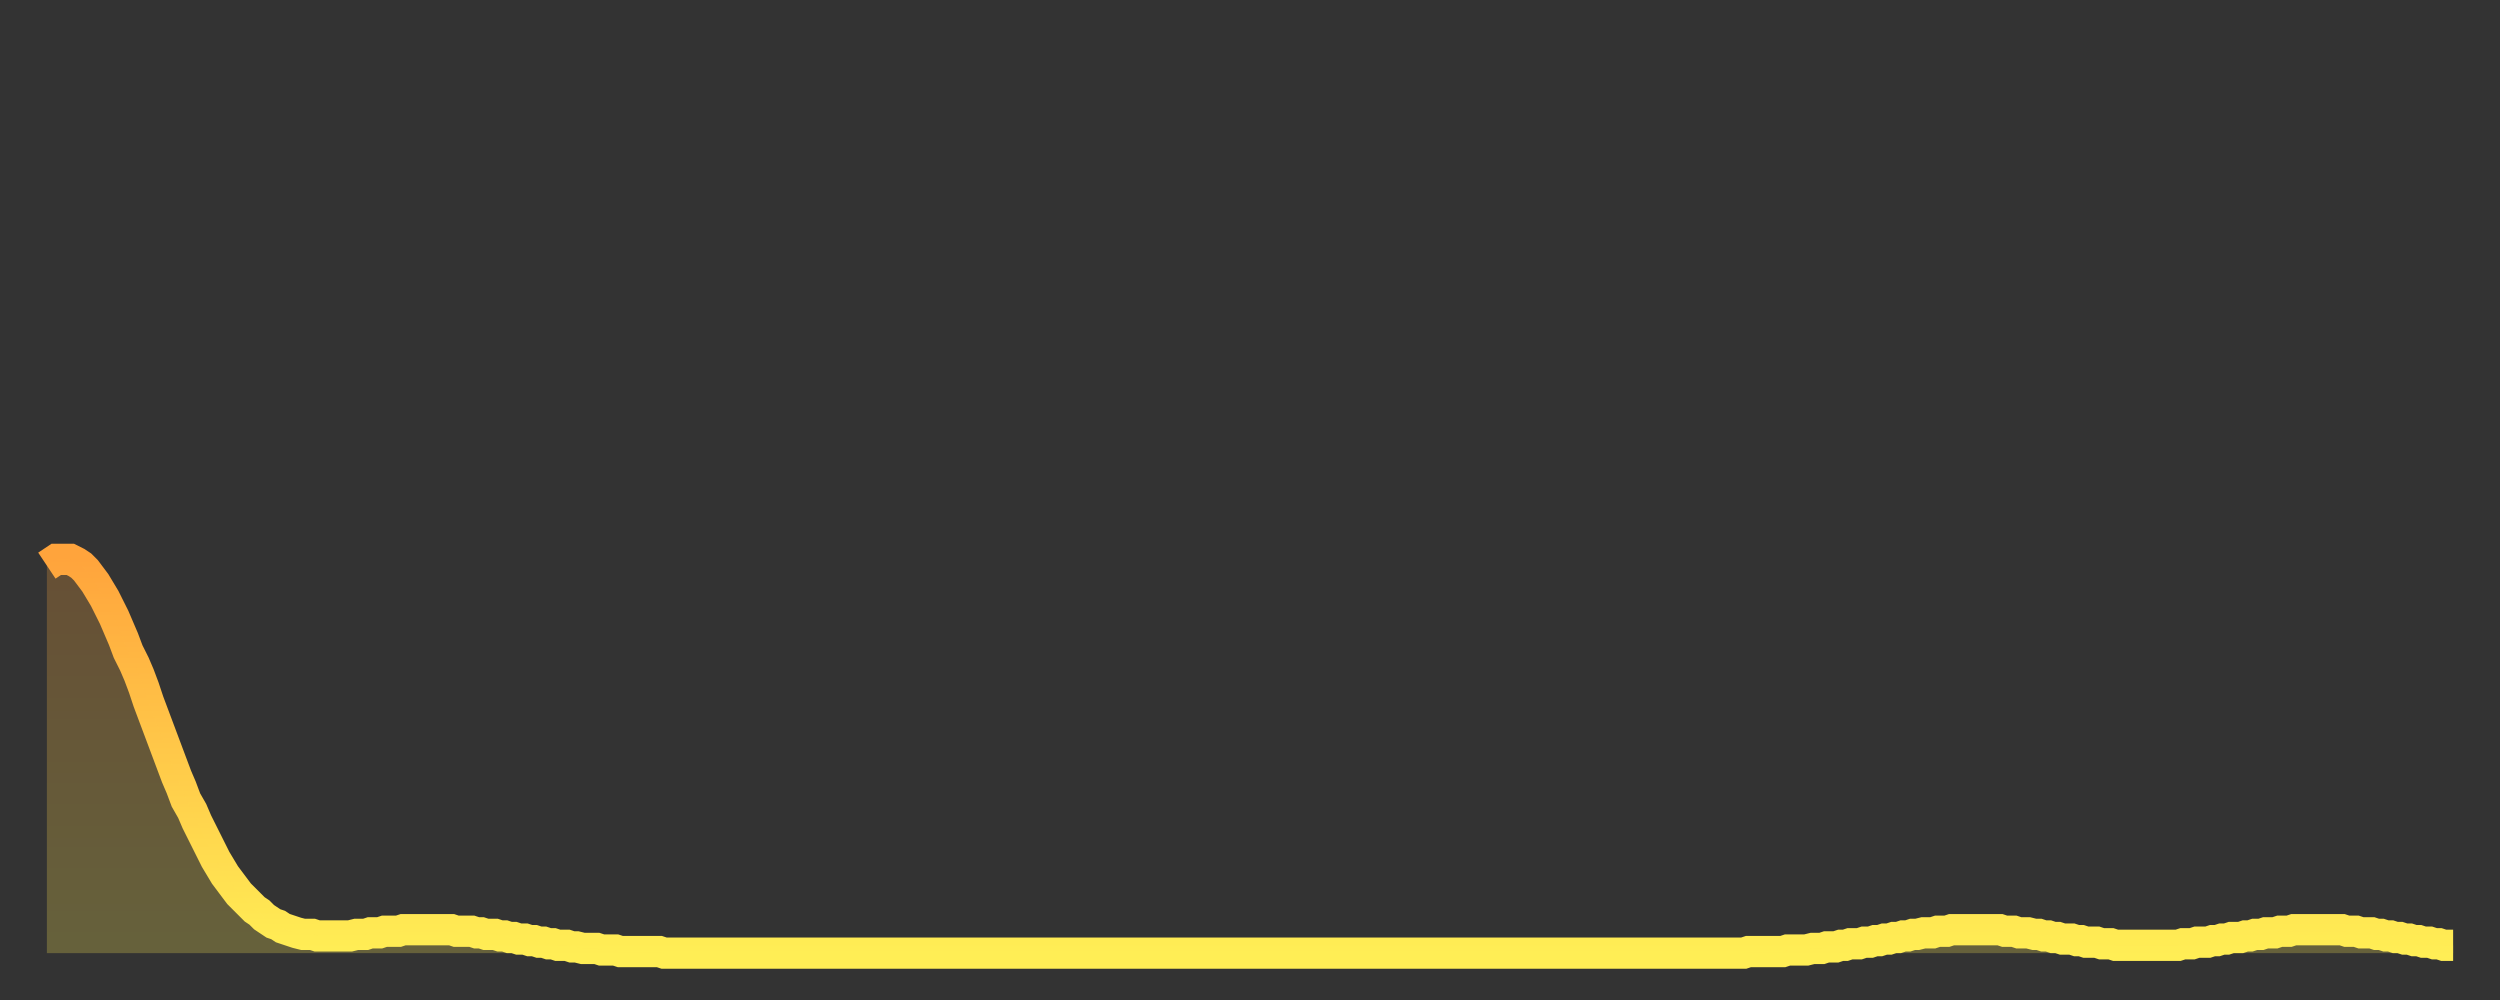
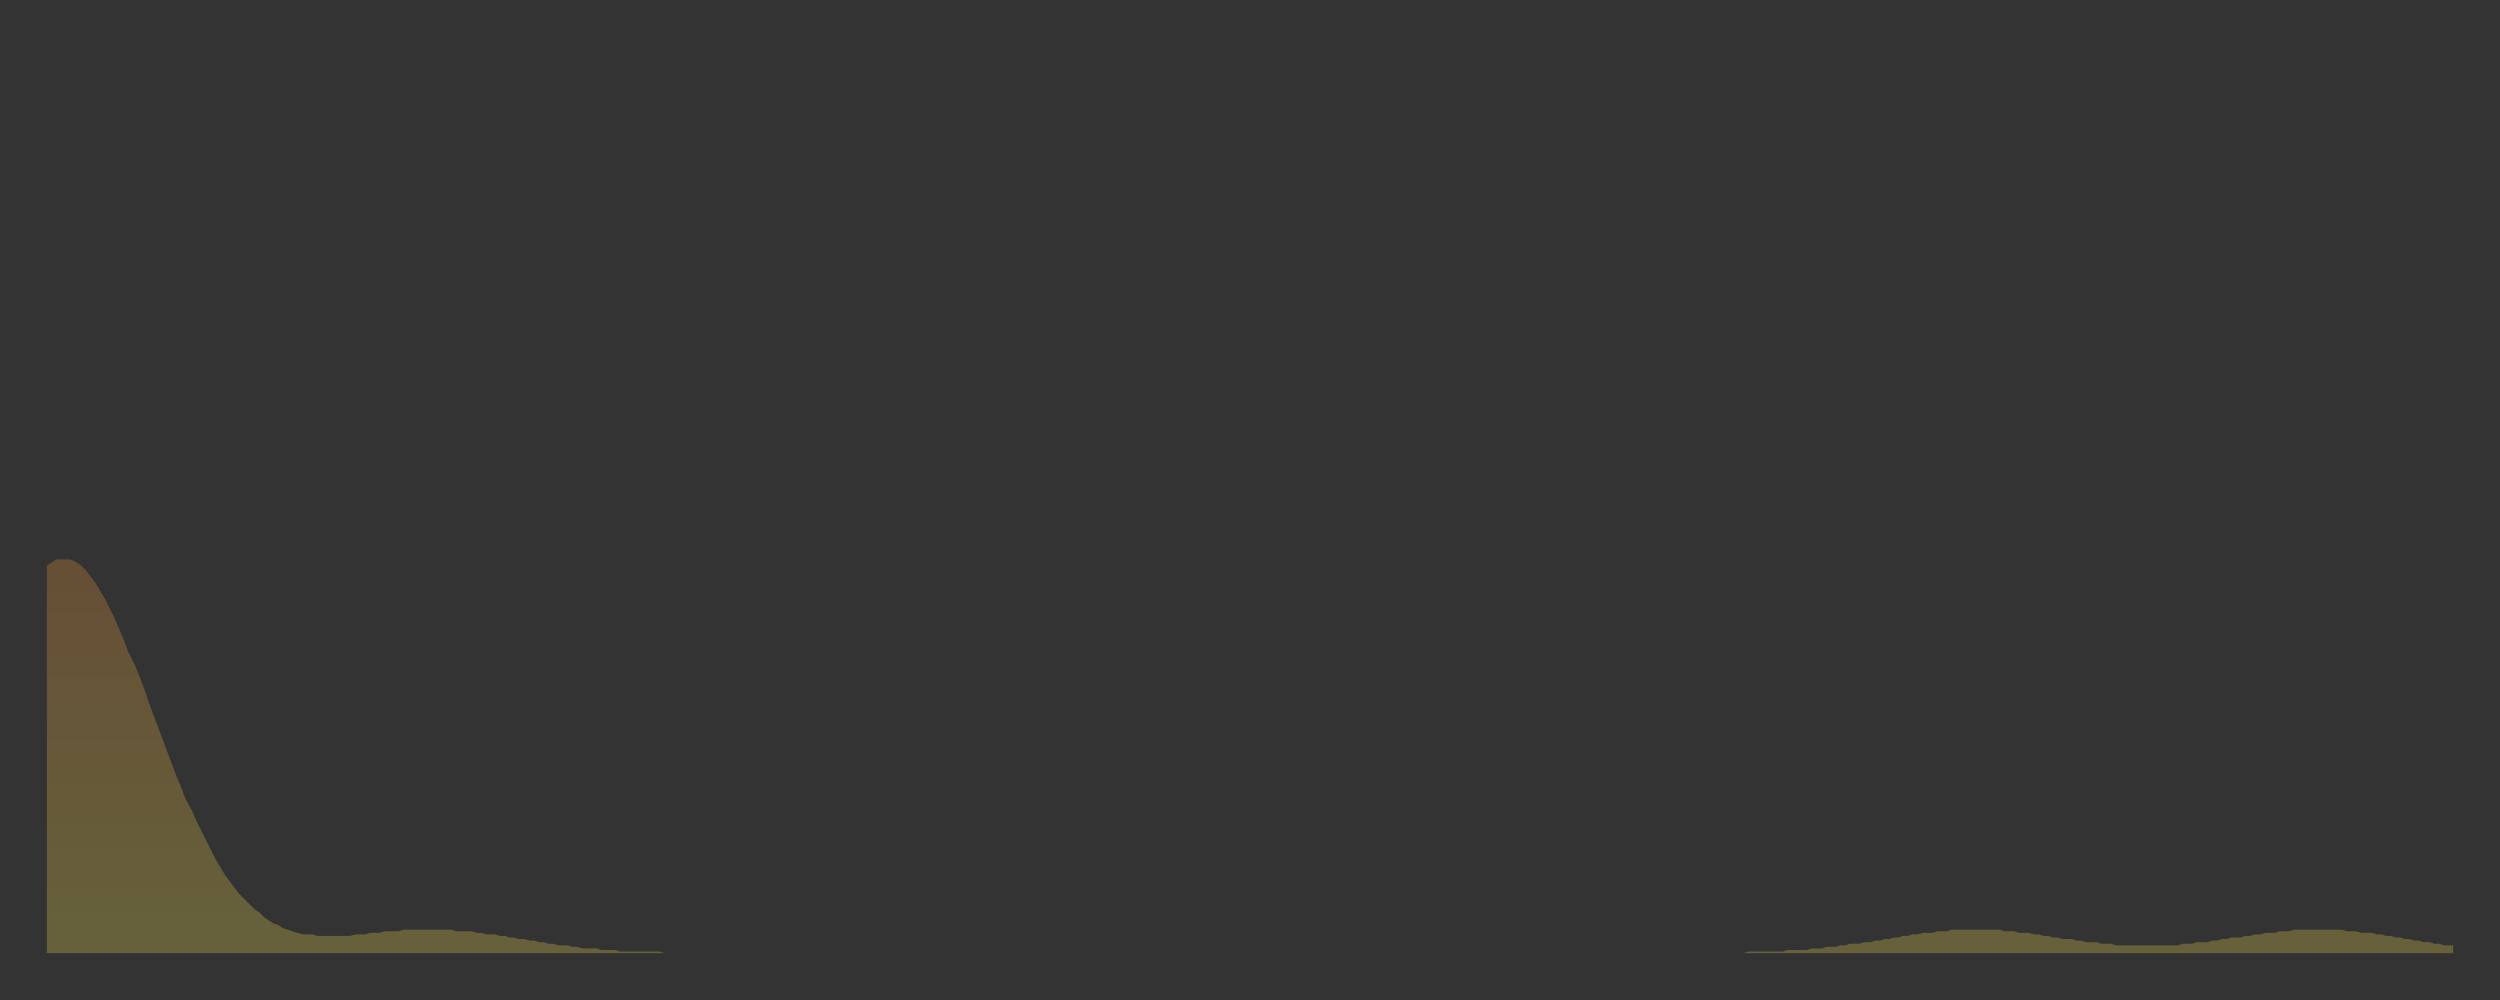
<svg xmlns="http://www.w3.org/2000/svg" baseProfile="full" height="64" version="1.1" width="160">
  <rect width="100%" height="100%" fill="#333333" stroke="none" />
  <defs>
    <linearGradient id="id131992" x1="0" x2="0" y1="0" y2="1">
      <stop offset="0%" stop-color="#ffa43c" />
      <stop offset="50%" stop-color="#ffc949" />
      <stop offset="100%" stop-color="#ffee55" />
    </linearGradient>
  </defs>
  <g transform="translate(3,3)">
    <g>
-       <path d="M 0.0 33.2 0.3 33.0 0.6 32.8 0.9 32.8 1.2 32.8 1.5 32.8 1.9 33.0 2.2 33.2 2.5 33.5 2.8 33.9 3.1 34.3 3.4 34.8 3.7 35.3 4.0 35.9 4.3 36.5 4.6 37.2 4.9 37.9 5.2 38.7 5.6 39.5 5.9 40.2 6.2 41.0 6.5 41.9 6.8 42.7 7.1 43.5 7.4 44.3 7.7 45.1 8.0 45.9 8.3 46.7 8.6 47.4 8.9 48.2 9.3 48.9 9.6 49.6 9.9 50.2 10.2 50.8 10.5 51.4 10.8 52.0 11.1 52.5 11.4 53.0 11.7 53.4 12.0 53.8 12.3 54.2 12.7 54.6 13.0 54.9 13.3 55.2 13.6 55.4 13.9 55.7 14.2 55.9 14.5 56.1 14.8 56.2 15.1 56.4 15.4 56.5 15.7 56.6 16.0 56.7 16.4 56.8 16.7 56.8 17.0 56.8 17.3 56.9 17.6 56.9 17.9 56.9 18.2 56.9 18.5 56.9 18.8 56.9 19.1 56.9 19.4 56.9 19.8 56.8 20.1 56.8 20.4 56.8 20.7 56.7 21.0 56.7 21.3 56.7 21.6 56.6 21.9 56.6 22.2 56.6 22.5 56.6 22.8 56.5 23.1 56.5 23.5 56.5 23.8 56.5 24.1 56.5 24.4 56.5 24.7 56.5 25.0 56.5 25.3 56.5 25.6 56.5 25.9 56.5 26.2 56.6 26.5 56.6 26.8 56.6 27.2 56.6 27.5 56.7 27.8 56.7 28.1 56.8 28.4 56.8 28.7 56.8 29.0 56.9 29.3 56.9 29.6 57.0 29.9 57.0 30.2 57.1 30.6 57.1 30.9 57.2 31.2 57.2 31.5 57.3 31.8 57.3 32.1 57.4 32.4 57.4 32.7 57.5 33.0 57.5 33.3 57.5 33.6 57.6 33.9 57.6 34.3 57.7 34.6 57.7 34.9 57.7 35.2 57.7 35.5 57.8 35.8 57.8 36.1 57.8 36.4 57.8 36.7 57.9 37.0 57.9 37.3 57.9 37.7 57.9 38.0 57.9 38.3 57.9 38.6 57.9 38.9 57.9 39.2 57.9 39.5 58.0 39.8 58.0 40.1 58.0 40.4 58.0 40.7 58.0 41.0 58.0 41.4 58.0 41.7 58.0 42.0 58.0 42.3 58.0 42.6 58.0 42.9 58.0 43.2 58.0 43.5 58.0 43.8 58.0 44.1 58.0 44.4 58.0 44.7 58.0 45.1 58.0 45.4 58.0 45.7 58.0 46.0 58.0 46.3 58.0 46.6 58.0 46.9 58.0 47.2 58.0 47.5 58.0 47.8 58.0 48.1 58.0 48.5 58.0 48.8 58.0 49.1 58.0 49.4 58.0 49.7 58.0 50.0 58.0 50.3 58.0 50.6 58.0 50.9 58.0 51.2 58.0 51.5 58.0 51.8 58.0 52.2 58.0 52.5 58.0 52.8 58.0 53.1 58.0 53.4 58.0 53.7 58.0 54.0 58.0 54.3 58.0 54.6 58.0 54.9 58.0 55.2 58.0 55.6 58.0 55.9 58.0 56.2 58.0 56.5 58.0 56.8 58.0 57.1 58.0 57.4 58.0 57.7 58.0 58.0 58.0 58.3 58.0 58.6 58.0 58.9 58.0 59.3 58.0 59.6 58.0 59.9 58.0 60.2 58.0 60.5 58.0 60.8 58.0 61.1 58.0 61.4 58.0 61.7 58.0 62.0 58.0 62.3 58.0 62.6 58.0 63.0 58.0 63.3 58.0 63.6 58.0 63.9 58.0 64.2 58.0 64.5 58.0 64.8 58.0 65.1 58.0 65.4 58.0 65.7 58.0 66.0 58.0 66.4 58.0 66.7 58.0 67.0 58.0 67.3 58.0 67.6 58.0 67.9 58.0 68.2 58.0 68.5 58.0 68.8 58.0 69.1 58.0 69.4 58.0 69.7 58.0 70.1 58.0 70.4 58.0 70.7 58.0 71.0 58.0 71.3 58.0 71.6 58.0 71.9 58.0 72.2 58.0 72.5 58.0 72.8 58.0 73.1 58.0 73.5 58.0 73.8 58.0 74.1 58.0 74.4 58.0 74.7 58.0 75.0 58.0 75.3 58.0 75.6 58.0 75.9 58.0 76.2 58.0 76.5 58.0 76.8 58.0 77.2 58.0 77.5 58.0 77.8 58.0 78.1 58.0 78.4 58.0 78.7 58.0 79.0 58.0 79.3 58.0 79.6 58.0 79.9 58.0 80.2 58.0 80.5 58.0 80.9 58.0 81.2 58.0 81.5 58.0 81.8 58.0 82.1 58.0 82.4 58.0 82.7 58.0 83.0 58.0 83.3 58.0 83.6 58.0 83.9 58.0 84.3 58.0 84.6 58.0 84.9 58.0 85.2 58.0 85.5 58.0 85.8 58.0 86.1 58.0 86.4 58.0 86.7 58.0 87.0 58.0 87.3 58.0 87.6 58.0 88.0 58.0 88.3 58.0 88.6 58.0 88.9 58.0 89.2 58.0 89.5 58.0 89.8 58.0 90.1 58.0 90.4 58.0 90.7 58.0 91.0 58.0 91.4 58.0 91.7 58.0 92.0 58.0 92.3 58.0 92.6 58.0 92.9 58.0 93.2 58.0 93.5 58.0 93.8 58.0 94.1 58.0 94.4 58.0 94.7 58.0 95.1 58.0 95.4 58.0 95.7 58.0 96.0 58.0 96.3 58.0 96.6 58.0 96.9 58.0 97.2 58.0 97.5 58.0 97.8 58.0 98.1 58.0 98.4 58.0 98.8 58.0 99.1 58.0 99.4 58.0 99.7 58.0 100.0 58.0 100.3 58.0 100.6 58.0 100.9 58.0 101.2 58.0 101.5 58.0 101.8 58.0 102.2 58.0 102.5 58.0 102.8 58.0 103.1 58.0 103.4 58.0 103.7 58.0 104.0 58.0 104.3 58.0 104.6 58.0 104.9 58.0 105.2 58.0 105.5 58.0 105.9 58.0 106.2 58.0 106.5 58.0 106.8 58.0 107.1 58.0 107.4 58.0 107.7 58.0 108.0 58.0 108.3 58.0 108.6 58.0 108.9 57.9 109.3 57.9 109.6 57.9 109.9 57.9 110.2 57.9 110.5 57.9 110.8 57.9 111.1 57.9 111.4 57.8 111.7 57.8 112.0 57.8 112.3 57.8 112.6 57.8 113.0 57.7 113.3 57.7 113.6 57.7 113.9 57.6 114.2 57.6 114.5 57.6 114.8 57.5 115.1 57.5 115.4 57.4 115.7 57.4 116.0 57.4 116.3 57.3 116.7 57.3 117.0 57.2 117.3 57.2 117.6 57.1 117.9 57.1 118.2 57.0 118.5 57.0 118.8 56.9 119.1 56.9 119.4 56.8 119.7 56.8 120.1 56.7 120.4 56.7 120.7 56.7 121.0 56.6 121.3 56.6 121.6 56.6 121.9 56.5 122.2 56.5 122.5 56.5 122.8 56.5 123.1 56.5 123.4 56.5 123.8 56.5 124.1 56.5 124.4 56.5 124.7 56.5 125.0 56.5 125.3 56.6 125.6 56.6 125.9 56.6 126.2 56.7 126.5 56.7 126.8 56.7 127.2 56.8 127.5 56.8 127.8 56.9 128.1 56.9 128.4 57.0 128.7 57.0 129.0 57.1 129.3 57.1 129.6 57.1 129.9 57.2 130.2 57.2 130.5 57.3 130.9 57.3 131.2 57.3 131.5 57.4 131.8 57.4 132.1 57.4 132.4 57.5 132.7 57.5 133.0 57.5 133.3 57.5 133.6 57.5 133.9 57.5 134.2 57.5 134.6 57.5 134.9 57.5 135.2 57.5 135.5 57.5 135.8 57.5 136.1 57.5 136.4 57.5 136.7 57.4 137.0 57.4 137.3 57.4 137.6 57.3 138.0 57.3 138.3 57.3 138.6 57.2 138.9 57.2 139.2 57.1 139.5 57.1 139.8 57.0 140.1 57.0 140.4 57.0 140.7 56.9 141.0 56.9 141.3 56.8 141.7 56.8 142.0 56.7 142.3 56.7 142.6 56.7 142.9 56.6 143.2 56.6 143.5 56.6 143.8 56.5 144.1 56.5 144.4 56.5 144.7 56.5 145.1 56.5 145.4 56.5 145.7 56.5 146.0 56.5 146.3 56.5 146.6 56.5 146.9 56.5 147.2 56.6 147.5 56.6 147.8 56.6 148.1 56.7 148.4 56.7 148.8 56.7 149.1 56.8 149.4 56.8 149.7 56.9 150.0 56.9 150.3 57.0 150.6 57.0 150.9 57.1 151.2 57.1 151.5 57.2 151.8 57.2 152.1 57.3 152.5 57.3 152.8 57.4 153.1 57.4 153.4 57.5 153.7 57.5 154.0 57.5" fill="none" id="graph-curve" opacity="1" stroke="url(#id131992)" stroke-width="2" />
      <path d="M 0 58 L 0.0 33.2 0.3 33.0 0.6 32.8 0.9 32.8 1.2 32.8 1.5 32.8 1.9 33.0 2.2 33.2 2.5 33.5 2.8 33.9 3.1 34.3 3.4 34.8 3.7 35.3 4.0 35.9 4.3 36.5 4.6 37.2 4.9 37.9 5.2 38.7 5.6 39.5 5.9 40.2 6.2 41.0 6.5 41.9 6.8 42.7 7.1 43.5 7.4 44.3 7.7 45.1 8.0 45.9 8.3 46.7 8.6 47.4 8.9 48.2 9.3 48.9 9.6 49.6 9.9 50.2 10.2 50.8 10.5 51.4 10.8 52.0 11.1 52.5 11.4 53.0 11.7 53.4 12.0 53.8 12.3 54.2 12.7 54.6 13.0 54.9 13.3 55.2 13.6 55.4 13.9 55.7 14.2 55.9 14.5 56.1 14.8 56.2 15.1 56.4 15.4 56.5 15.7 56.6 16.0 56.7 16.4 56.8 16.7 56.8 17.0 56.8 17.3 56.9 17.6 56.9 17.9 56.9 18.2 56.9 18.5 56.9 18.8 56.9 19.1 56.9 19.4 56.9 19.8 56.8 20.1 56.8 20.4 56.8 20.7 56.7 21.0 56.7 21.3 56.7 21.6 56.6 21.9 56.6 22.2 56.6 22.5 56.6 22.8 56.5 23.1 56.5 23.5 56.5 23.8 56.5 24.1 56.5 24.4 56.5 24.7 56.5 25.0 56.5 25.3 56.5 25.6 56.5 25.9 56.5 26.2 56.6 26.5 56.6 26.8 56.6 27.2 56.6 27.5 56.7 27.8 56.7 28.1 56.8 28.4 56.8 28.7 56.8 29.0 56.9 29.3 56.9 29.6 57.0 29.9 57.0 30.2 57.1 30.6 57.1 30.9 57.2 31.2 57.2 31.5 57.3 31.8 57.3 32.1 57.4 32.4 57.4 32.7 57.5 33.0 57.5 33.3 57.5 33.6 57.6 33.9 57.6 34.3 57.7 34.6 57.7 34.9 57.7 35.2 57.7 35.5 57.8 35.8 57.8 36.1 57.8 36.4 57.8 36.7 57.9 37.0 57.9 37.3 57.9 37.7 57.9 38.0 57.9 38.3 57.9 38.6 57.9 38.9 57.9 39.2 57.9 39.5 58.0 39.8 58.0 40.1 58.0 40.4 58.0 40.7 58.0 41.0 58.0 41.4 58.0 41.7 58.0 42.0 58.0 42.3 58.0 42.6 58.0 42.9 58.0 43.2 58.0 43.5 58.0 43.8 58.0 44.1 58.0 44.4 58.0 44.7 58.0 45.1 58.0 45.4 58.0 45.7 58.0 46.0 58.0 46.3 58.0 46.6 58.0 46.9 58.0 47.2 58.0 47.5 58.0 47.8 58.0 48.1 58.0 48.5 58.0 48.8 58.0 49.1 58.0 49.4 58.0 49.7 58.0 50.0 58.0 50.3 58.0 50.6 58.0 50.9 58.0 51.2 58.0 51.5 58.0 51.8 58.0 52.2 58.0 52.5 58.0 52.8 58.0 53.1 58.0 53.4 58.0 53.7 58.0 54.0 58.0 54.3 58.0 54.6 58.0 54.9 58.0 55.2 58.0 55.6 58.0 55.9 58.0 56.2 58.0 56.5 58.0 56.8 58.0 57.1 58.0 57.4 58.0 57.7 58.0 58.0 58.0 58.3 58.0 58.6 58.0 58.9 58.0 59.3 58.0 59.6 58.0 59.9 58.0 60.2 58.0 60.5 58.0 60.8 58.0 61.1 58.0 61.4 58.0 61.7 58.0 62.0 58.0 62.3 58.0 62.6 58.0 63.0 58.0 63.3 58.0 63.6 58.0 63.9 58.0 64.2 58.0 64.5 58.0 64.8 58.0 65.1 58.0 65.4 58.0 65.7 58.0 66.0 58.0 66.4 58.0 66.7 58.0 67.0 58.0 67.3 58.0 67.6 58.0 67.9 58.0 68.2 58.0 68.5 58.0 68.8 58.0 69.1 58.0 69.4 58.0 69.7 58.0 70.1 58.0 70.4 58.0 70.7 58.0 71.0 58.0 71.3 58.0 71.6 58.0 71.9 58.0 72.2 58.0 72.5 58.0 72.8 58.0 73.1 58.0 73.5 58.0 73.8 58.0 74.1 58.0 74.4 58.0 74.7 58.0 75.0 58.0 75.3 58.0 75.6 58.0 75.9 58.0 76.2 58.0 76.5 58.0 76.8 58.0 77.2 58.0 77.5 58.0 77.8 58.0 78.1 58.0 78.4 58.0 78.7 58.0 79.0 58.0 79.3 58.0 79.6 58.0 79.9 58.0 80.2 58.0 80.5 58.0 80.9 58.0 81.2 58.0 81.5 58.0 81.8 58.0 82.1 58.0 82.4 58.0 82.7 58.0 83.0 58.0 83.3 58.0 83.6 58.0 83.9 58.0 84.3 58.0 84.6 58.0 84.9 58.0 85.2 58.0 85.5 58.0 85.8 58.0 86.1 58.0 86.4 58.0 86.7 58.0 87.0 58.0 87.3 58.0 87.6 58.0 88.0 58.0 88.3 58.0 88.6 58.0 88.9 58.0 89.2 58.0 89.5 58.0 89.8 58.0 90.1 58.0 90.4 58.0 90.7 58.0 91.0 58.0 91.4 58.0 91.7 58.0 92.0 58.0 92.3 58.0 92.6 58.0 92.9 58.0 93.2 58.0 93.5 58.0 93.8 58.0 94.1 58.0 94.4 58.0 94.7 58.0 95.1 58.0 95.4 58.0 95.7 58.0 96.0 58.0 96.3 58.0 96.6 58.0 96.9 58.0 97.2 58.0 97.5 58.0 97.8 58.0 98.1 58.0 98.4 58.0 98.8 58.0 99.1 58.0 99.4 58.0 99.7 58.0 100.0 58.0 100.3 58.0 100.6 58.0 100.9 58.0 101.2 58.0 101.5 58.0 101.8 58.0 102.2 58.0 102.5 58.0 102.8 58.0 103.1 58.0 103.4 58.0 103.7 58.0 104.0 58.0 104.3 58.0 104.6 58.0 104.9 58.0 105.2 58.0 105.5 58.0 105.9 58.0 106.2 58.0 106.5 58.0 106.8 58.0 107.1 58.0 107.4 58.0 107.7 58.0 108.0 58.0 108.3 58.0 108.6 58.0 108.9 57.9 109.3 57.9 109.6 57.9 109.9 57.9 110.2 57.9 110.5 57.9 110.8 57.9 111.1 57.9 111.4 57.8 111.7 57.8 112.0 57.8 112.3 57.8 112.6 57.8 113.0 57.7 113.3 57.7 113.6 57.7 113.9 57.6 114.2 57.6 114.5 57.6 114.8 57.5 115.1 57.5 115.4 57.4 115.7 57.4 116.0 57.4 116.3 57.3 116.7 57.3 117.0 57.2 117.3 57.2 117.6 57.1 117.9 57.1 118.2 57.0 118.5 57.0 118.8 56.9 119.1 56.9 119.4 56.8 119.7 56.8 120.1 56.7 120.4 56.7 120.7 56.7 121.0 56.6 121.3 56.6 121.6 56.6 121.9 56.5 122.2 56.5 122.5 56.5 122.8 56.5 123.1 56.5 123.4 56.5 123.8 56.5 124.1 56.5 124.4 56.5 124.7 56.5 125.0 56.5 125.3 56.6 125.6 56.6 125.9 56.6 126.2 56.7 126.5 56.7 126.8 56.7 127.2 56.8 127.5 56.8 127.8 56.9 128.1 56.9 128.4 57.0 128.7 57.0 129.0 57.1 129.3 57.1 129.6 57.1 129.9 57.2 130.2 57.2 130.5 57.3 130.9 57.3 131.2 57.3 131.5 57.4 131.8 57.4 132.1 57.4 132.4 57.5 132.7 57.5 133.0 57.5 133.3 57.5 133.6 57.5 133.9 57.5 134.2 57.5 134.6 57.5 134.9 57.5 135.2 57.5 135.5 57.5 135.8 57.5 136.1 57.5 136.4 57.5 136.7 57.4 137.0 57.4 137.3 57.4 137.6 57.3 138.0 57.3 138.3 57.3 138.6 57.2 138.9 57.2 139.2 57.1 139.5 57.1 139.8 57.0 140.1 57.0 140.4 57.0 140.7 56.9 141.0 56.9 141.3 56.8 141.7 56.8 142.0 56.7 142.3 56.7 142.6 56.7 142.9 56.6 143.2 56.6 143.5 56.6 143.8 56.5 144.1 56.5 144.4 56.5 144.7 56.5 145.1 56.5 145.4 56.5 145.7 56.5 146.0 56.5 146.3 56.5 146.6 56.5 146.9 56.5 147.2 56.6 147.5 56.6 147.8 56.6 148.1 56.7 148.4 56.7 148.8 56.7 149.1 56.8 149.4 56.8 149.7 56.9 150.0 56.9 150.3 57.0 150.6 57.0 150.9 57.1 151.2 57.1 151.5 57.2 151.8 57.2 152.1 57.3 152.5 57.3 152.8 57.4 153.1 57.4 153.4 57.5 153.7 57.5 154.0 57.5 154 58" fill="url(#id131992)" fill-opacity=".25" id="graph-shadow" />
    </g>
  </g>
</svg>